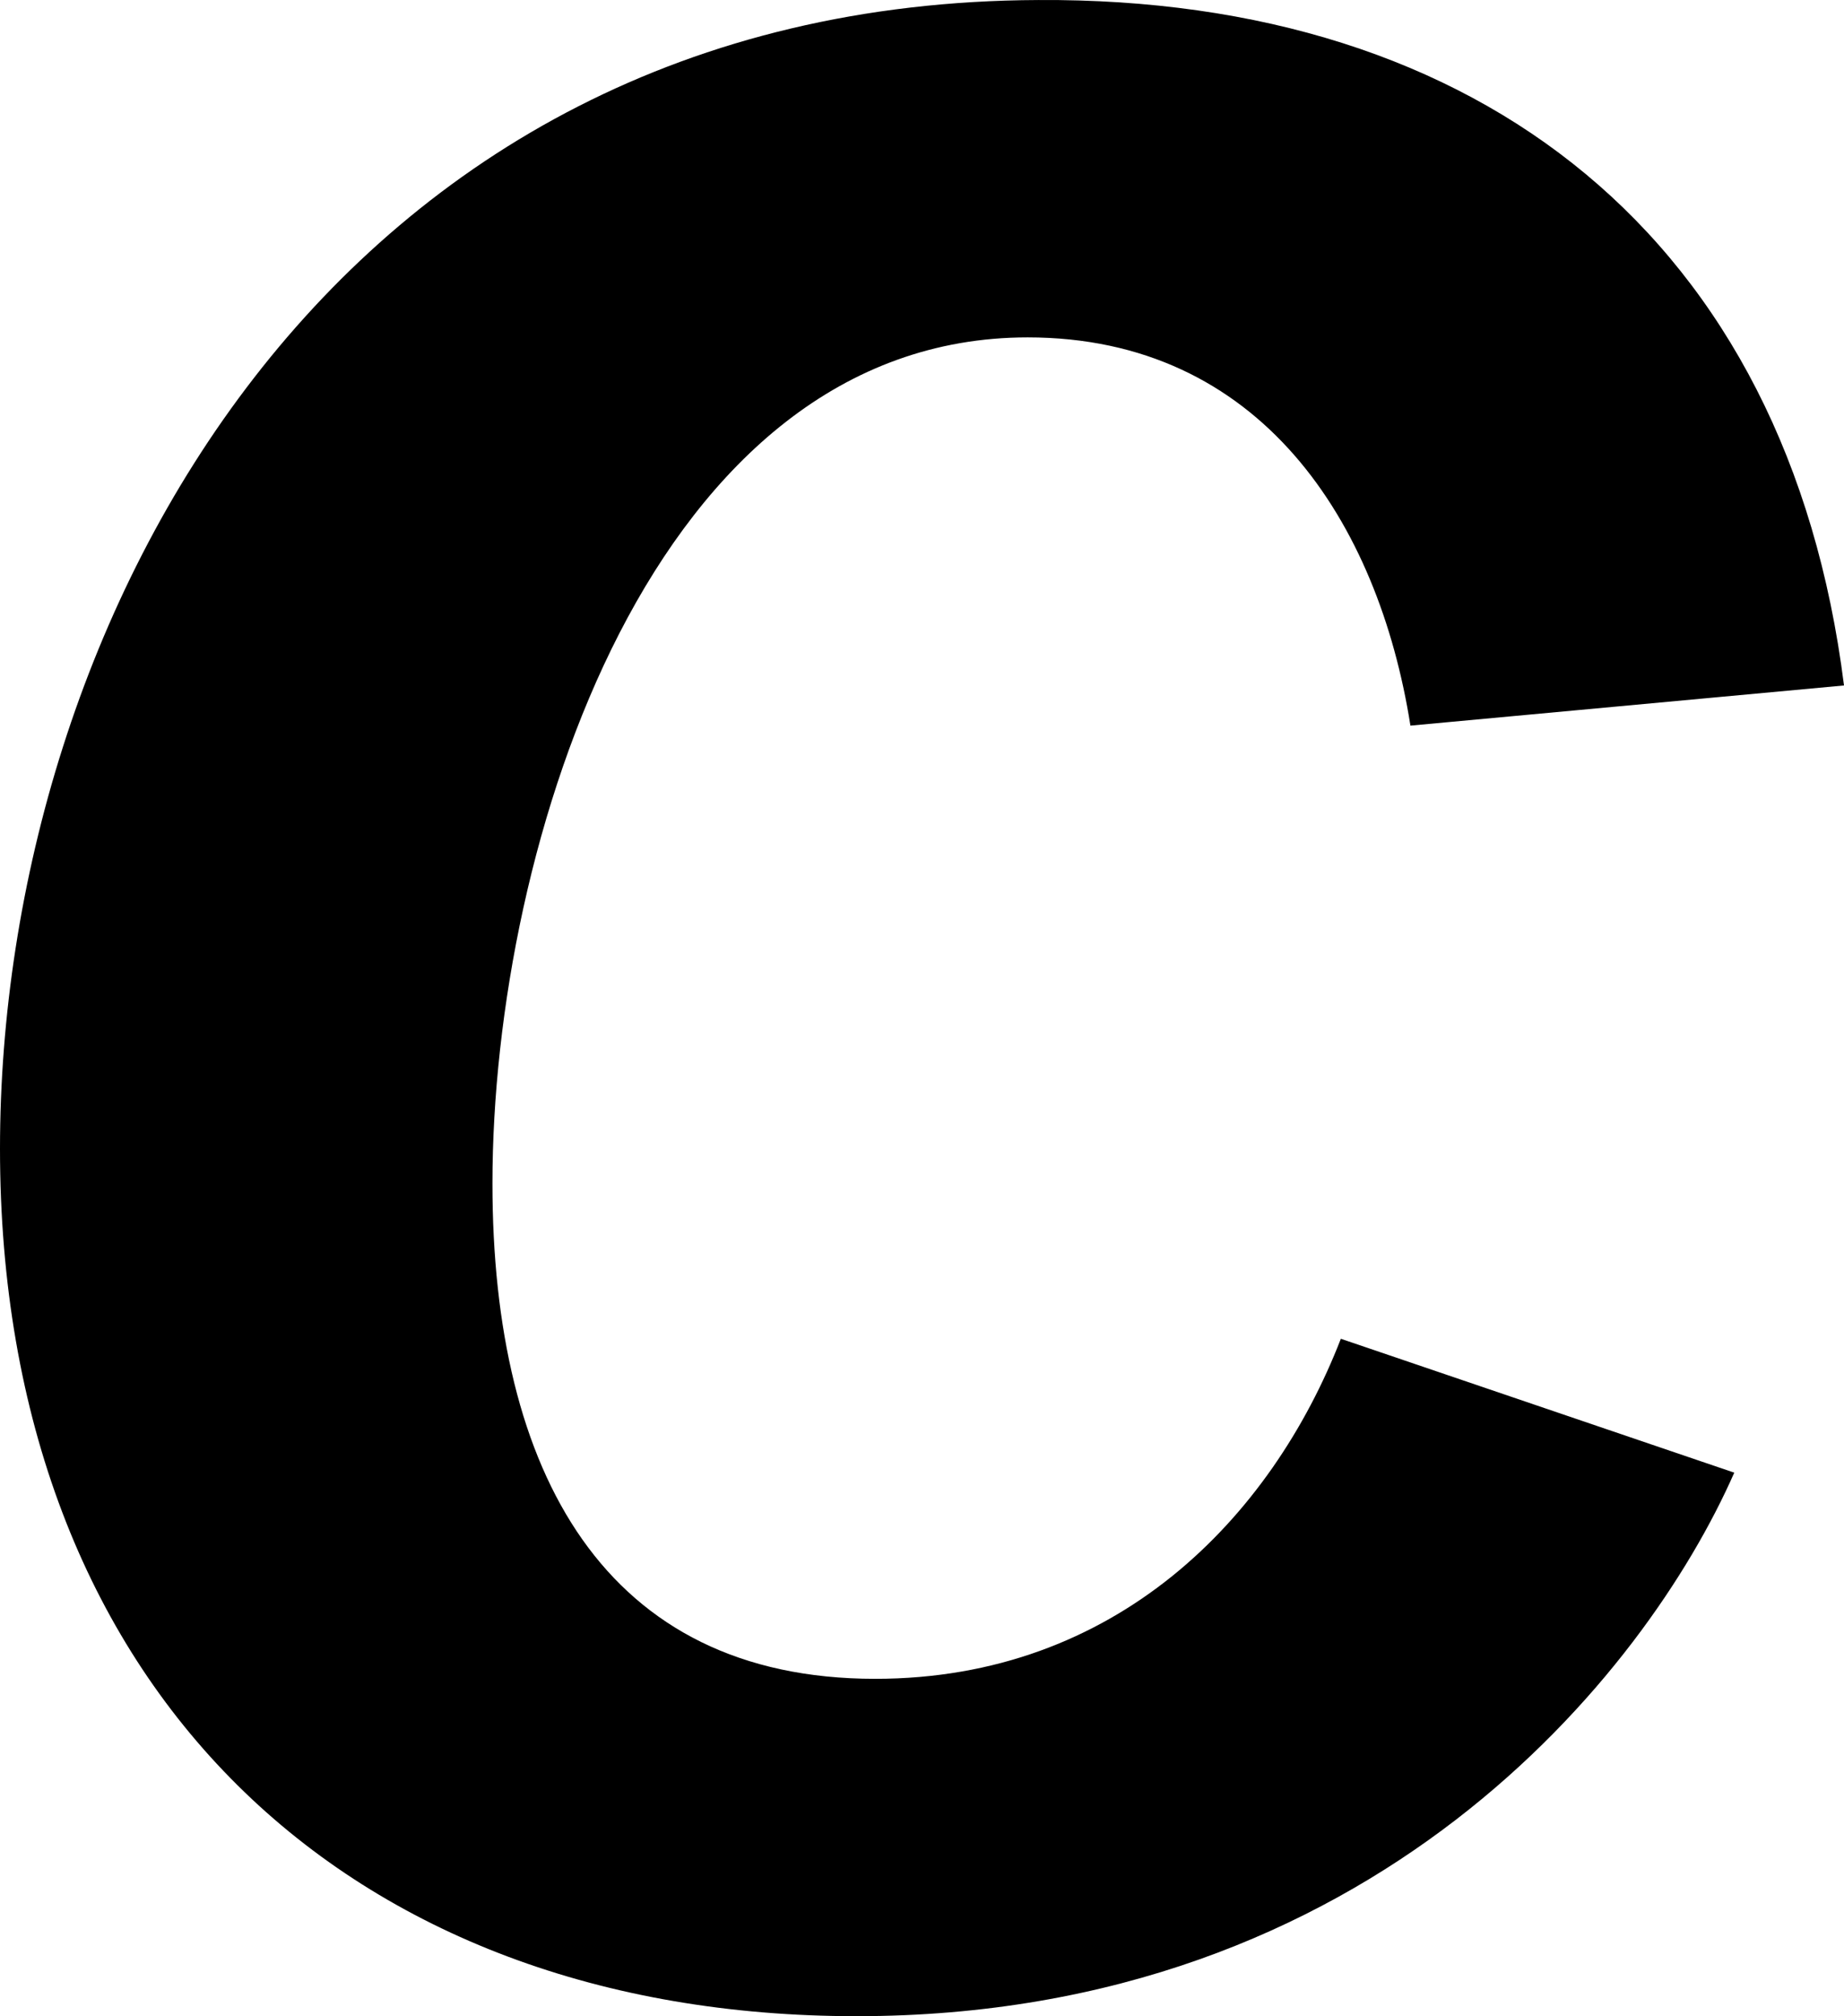
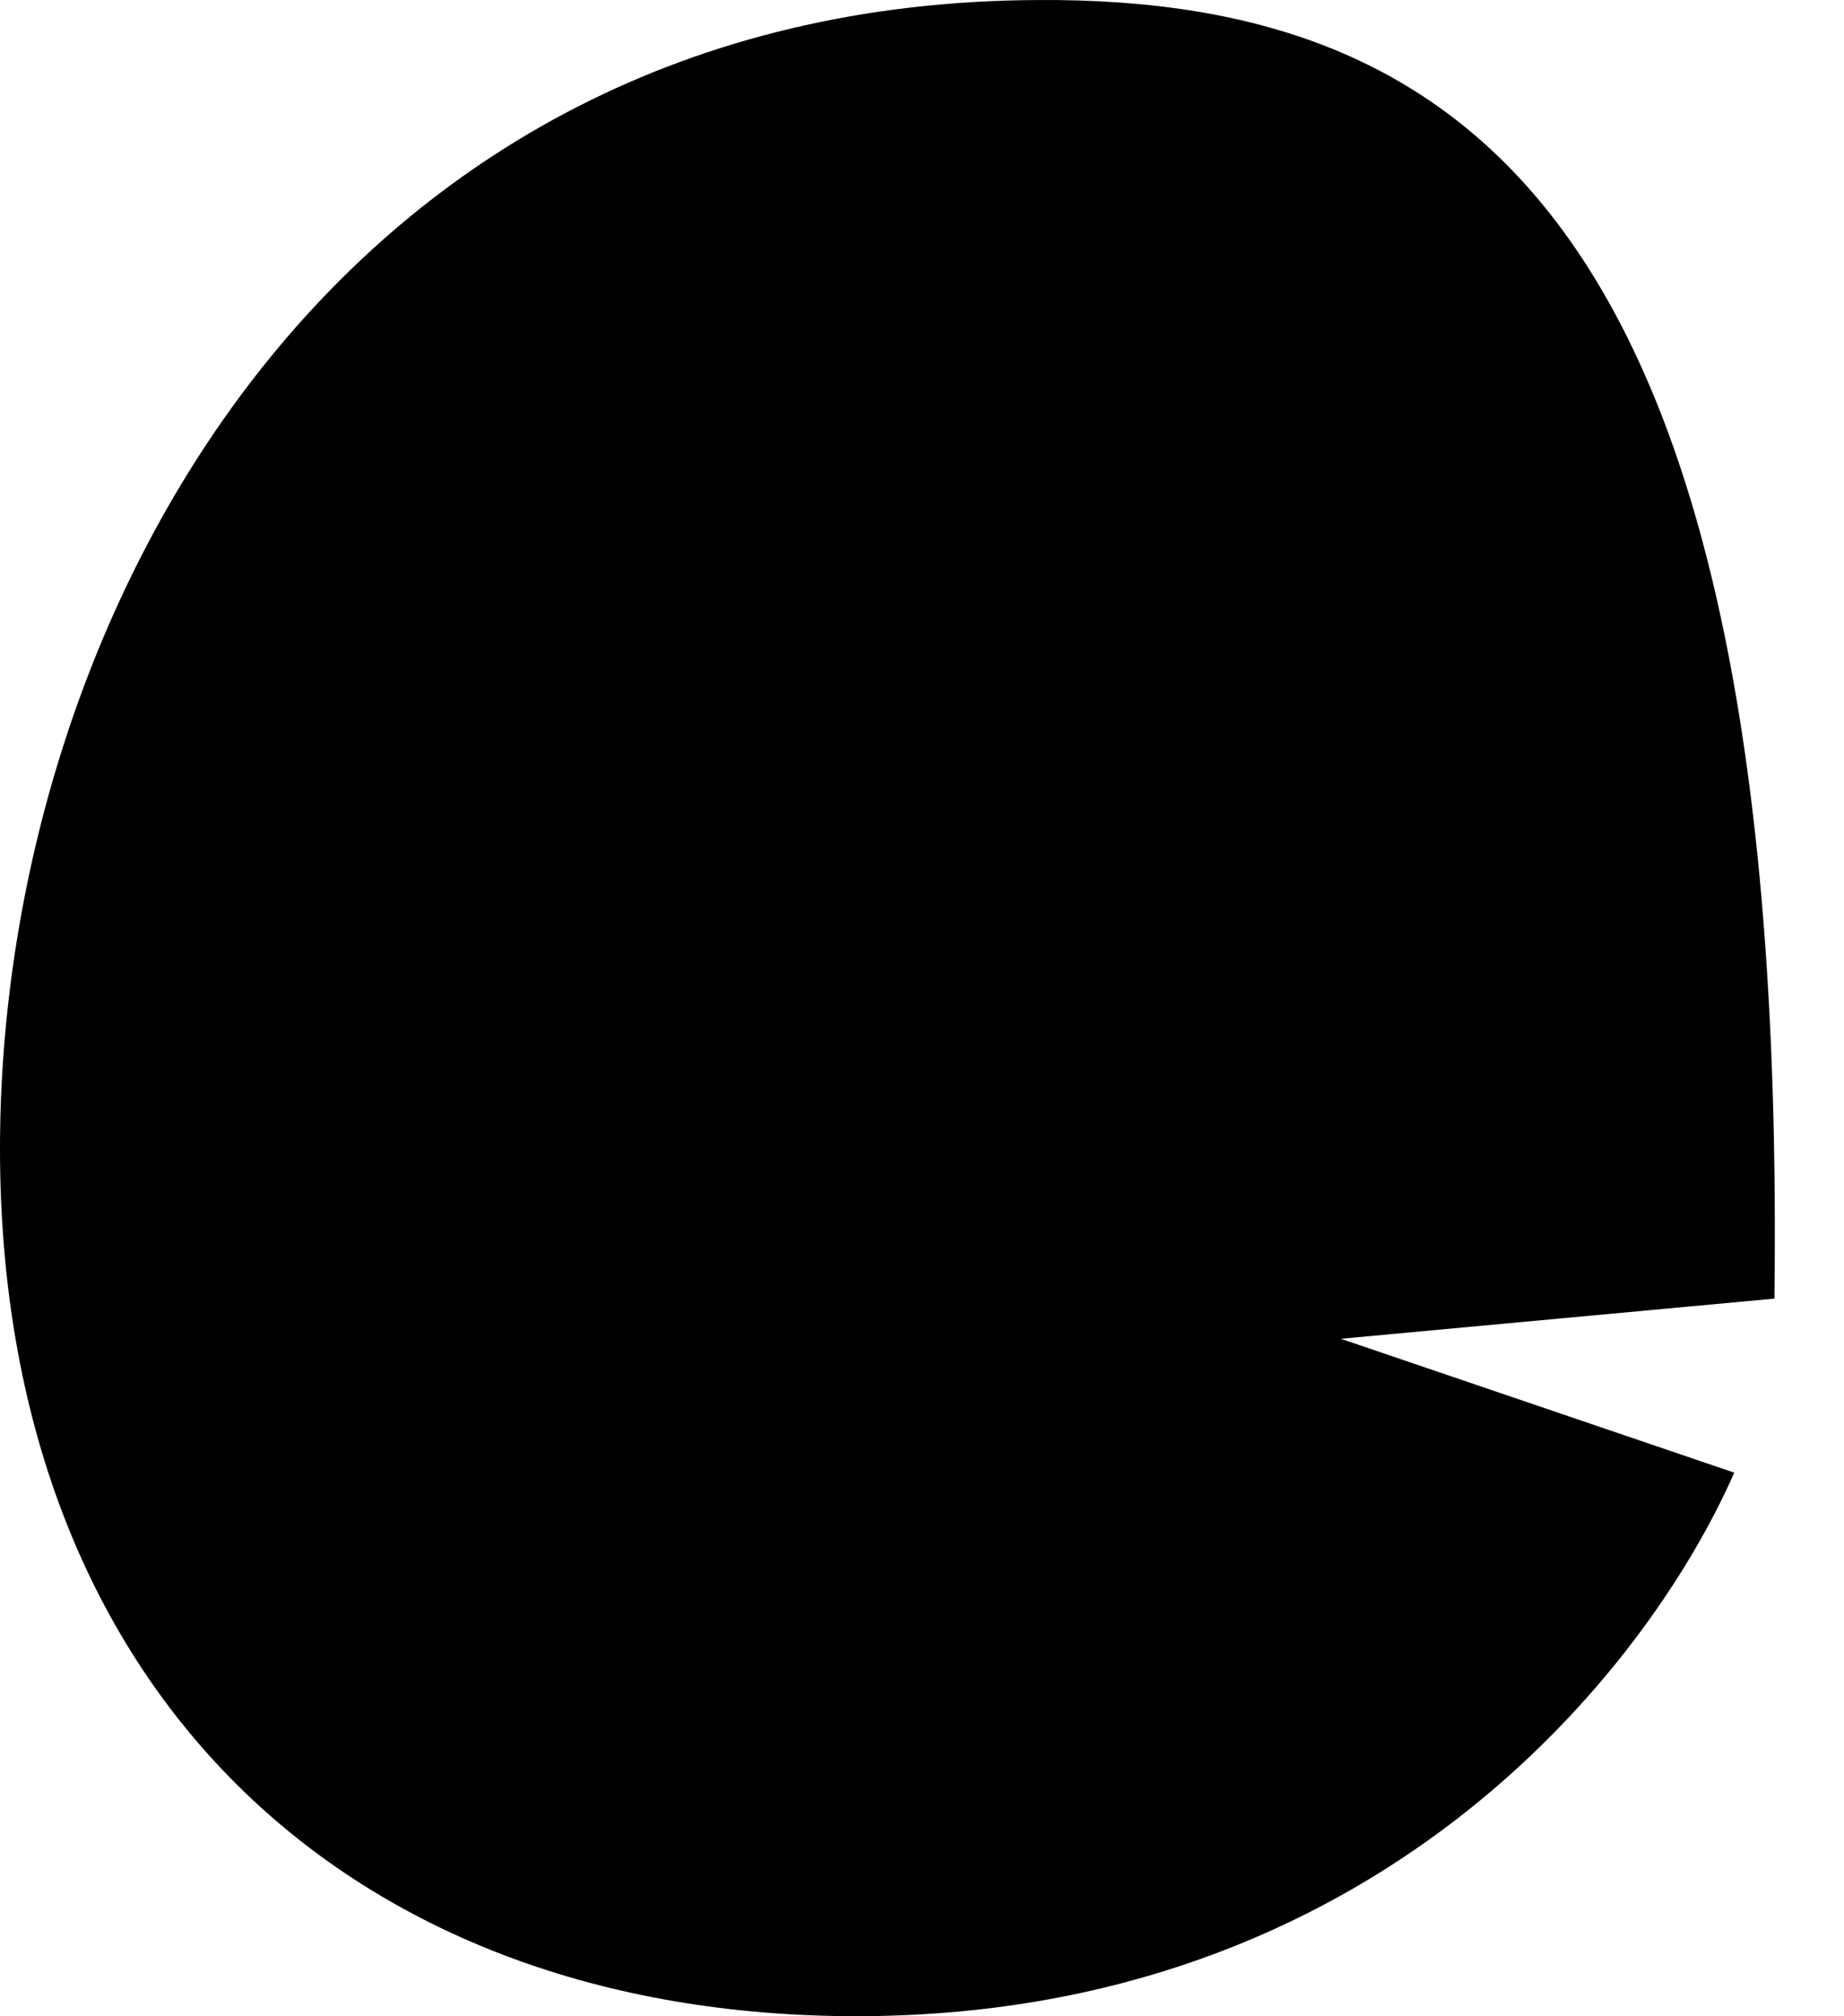
<svg xmlns="http://www.w3.org/2000/svg" width="75.79" height="82.831" viewBox="0 0 75.79 82.831">
-   <path id="パス_12771" data-name="パス 12771" d="M60.28-25.74c-2.86,7.37-9.24,13.97-19.14,13.97-11.11,0-15.73-8.47-15.73-20.35,0-13.97,6.6-34.76,22-34.76,9.57,0,14.41,7.59,15.73,15.95l17.82-1.65C78.65-70.95,66-80.85,47.85-80.74,18.81-80.63,5.17-55.22,5.17-33.55c0,22.22,14.3,35.64,35.2,35.64,21.23,0,32.45-14.08,36.08-22.33Z" transform="translate(-5.17 80.741)" />
+   <path id="パス_12771" data-name="パス 12771" d="M60.28-25.74l17.82-1.65C78.65-70.95,66-80.85,47.85-80.74,18.81-80.63,5.17-55.22,5.17-33.55c0,22.22,14.3,35.64,35.2,35.64,21.23,0,32.45-14.08,36.08-22.33Z" transform="translate(-5.17 80.741)" />
</svg>